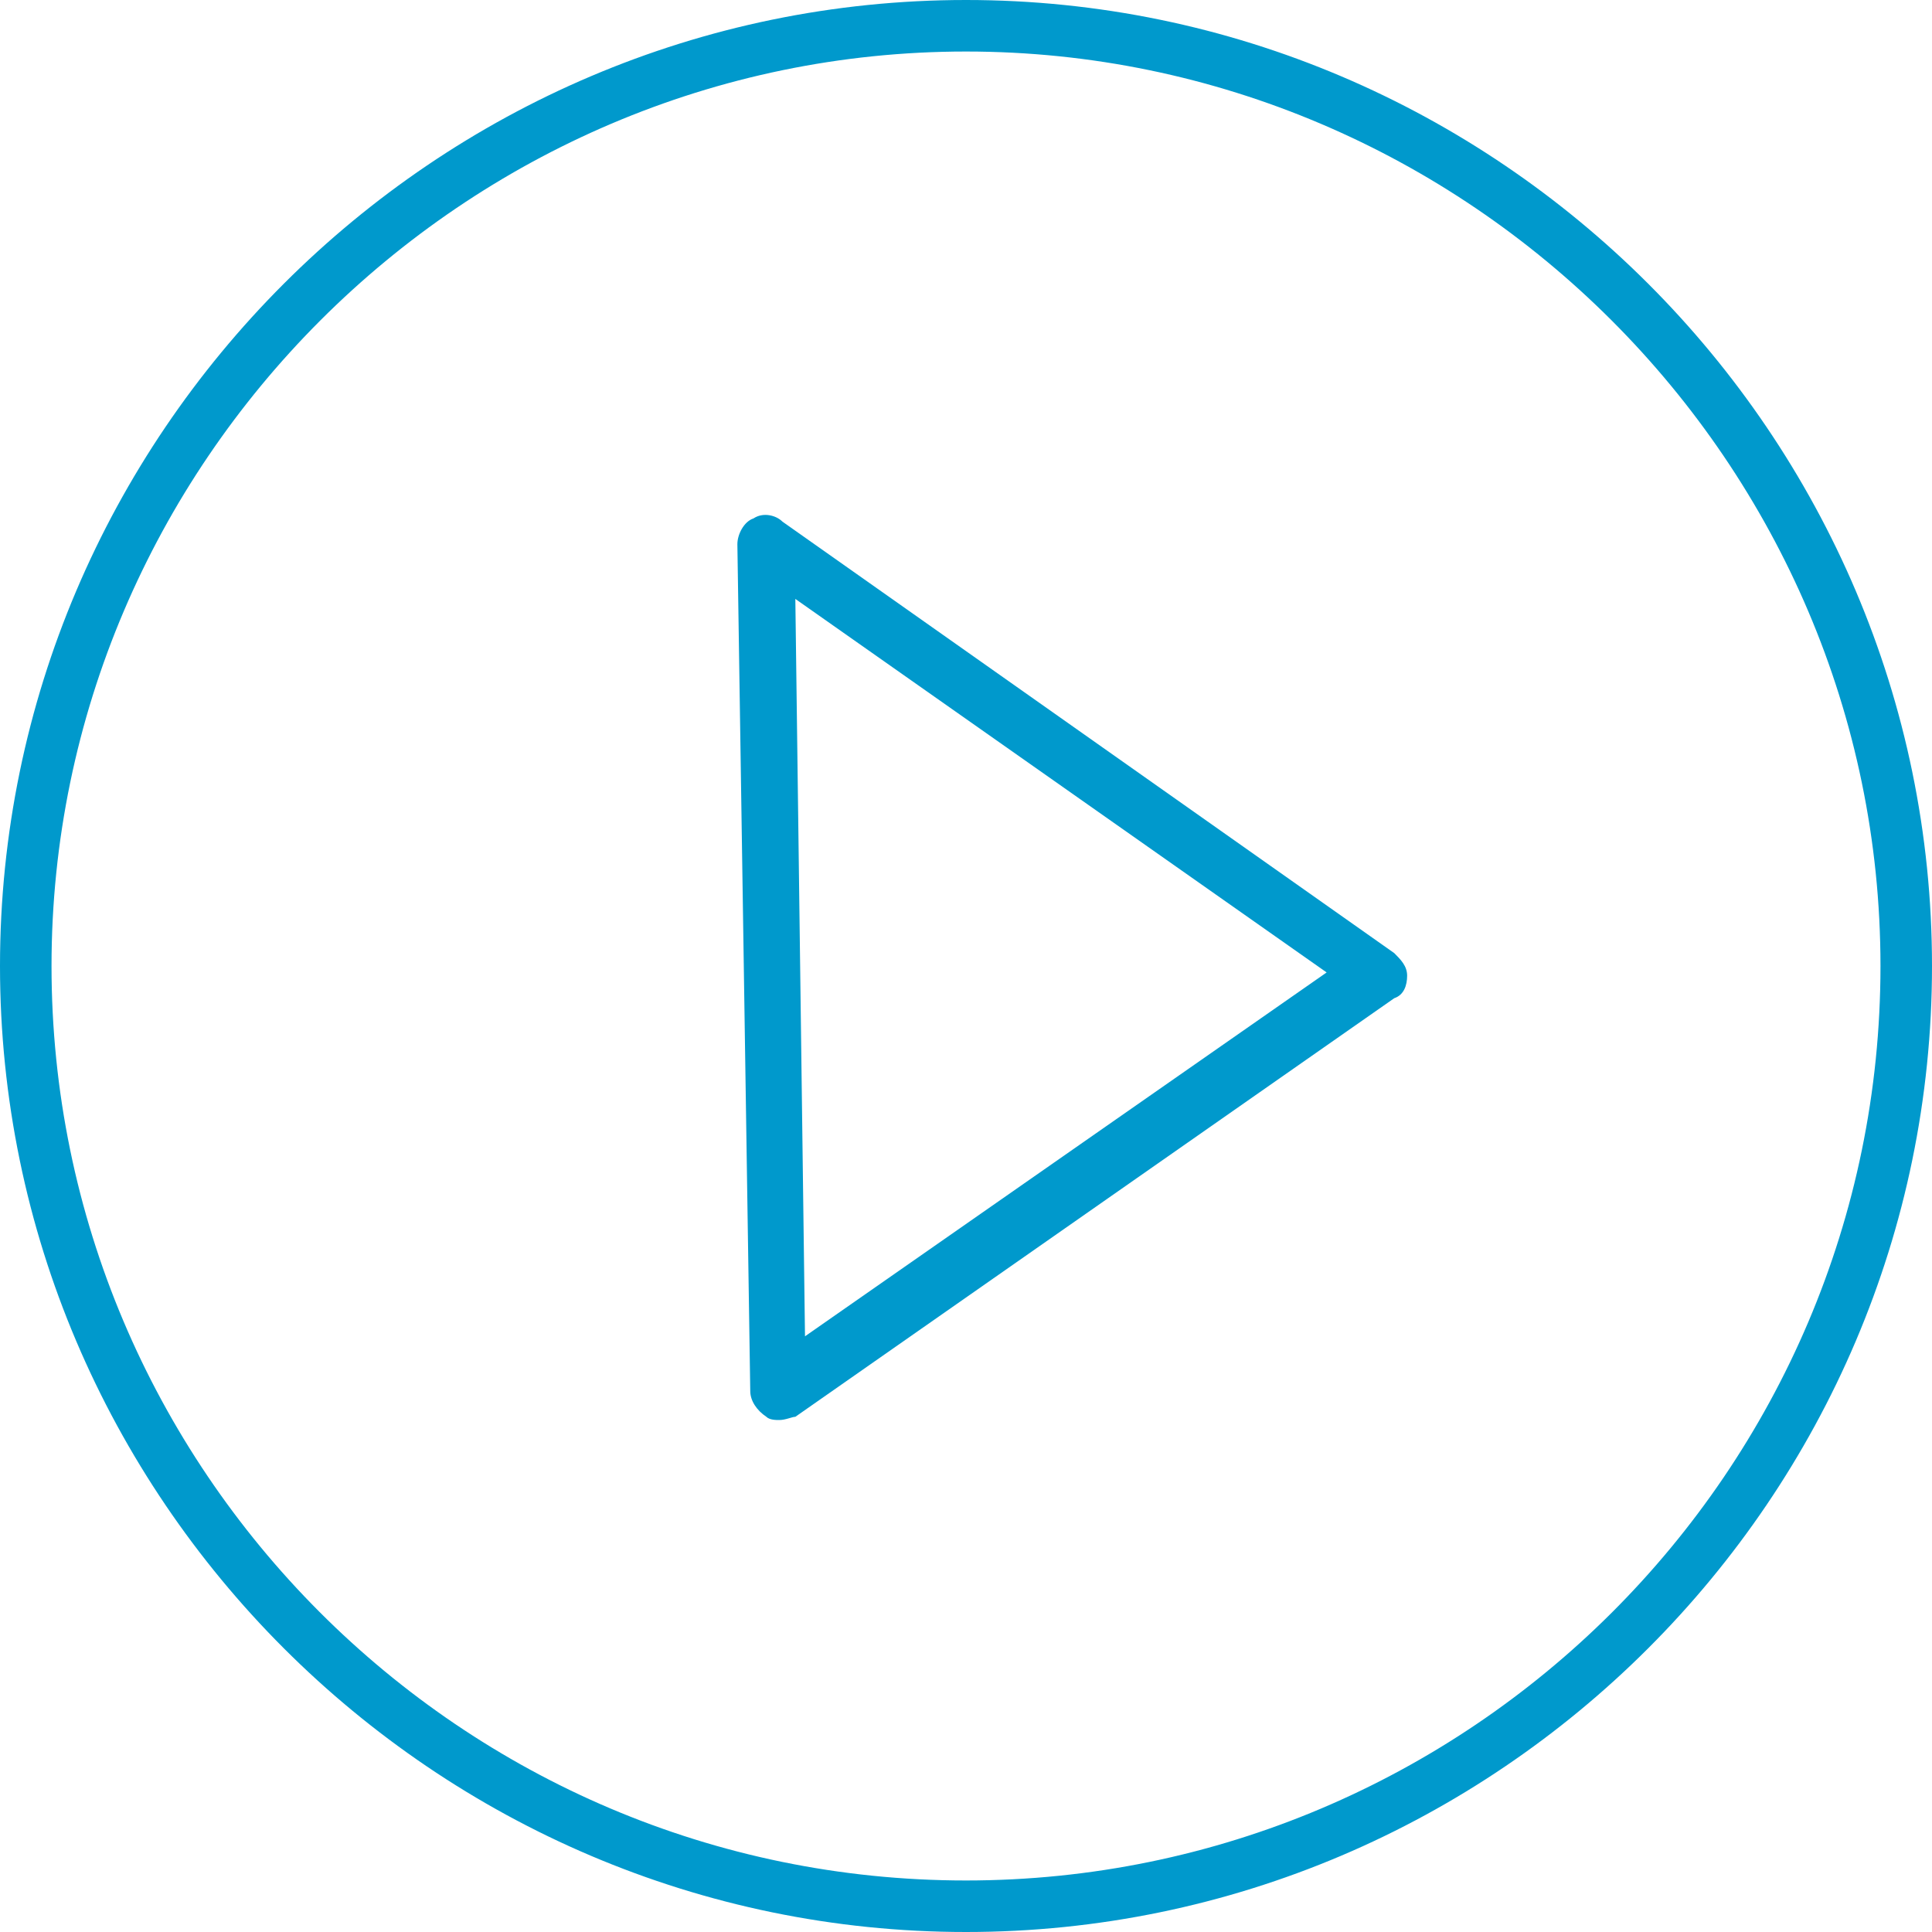
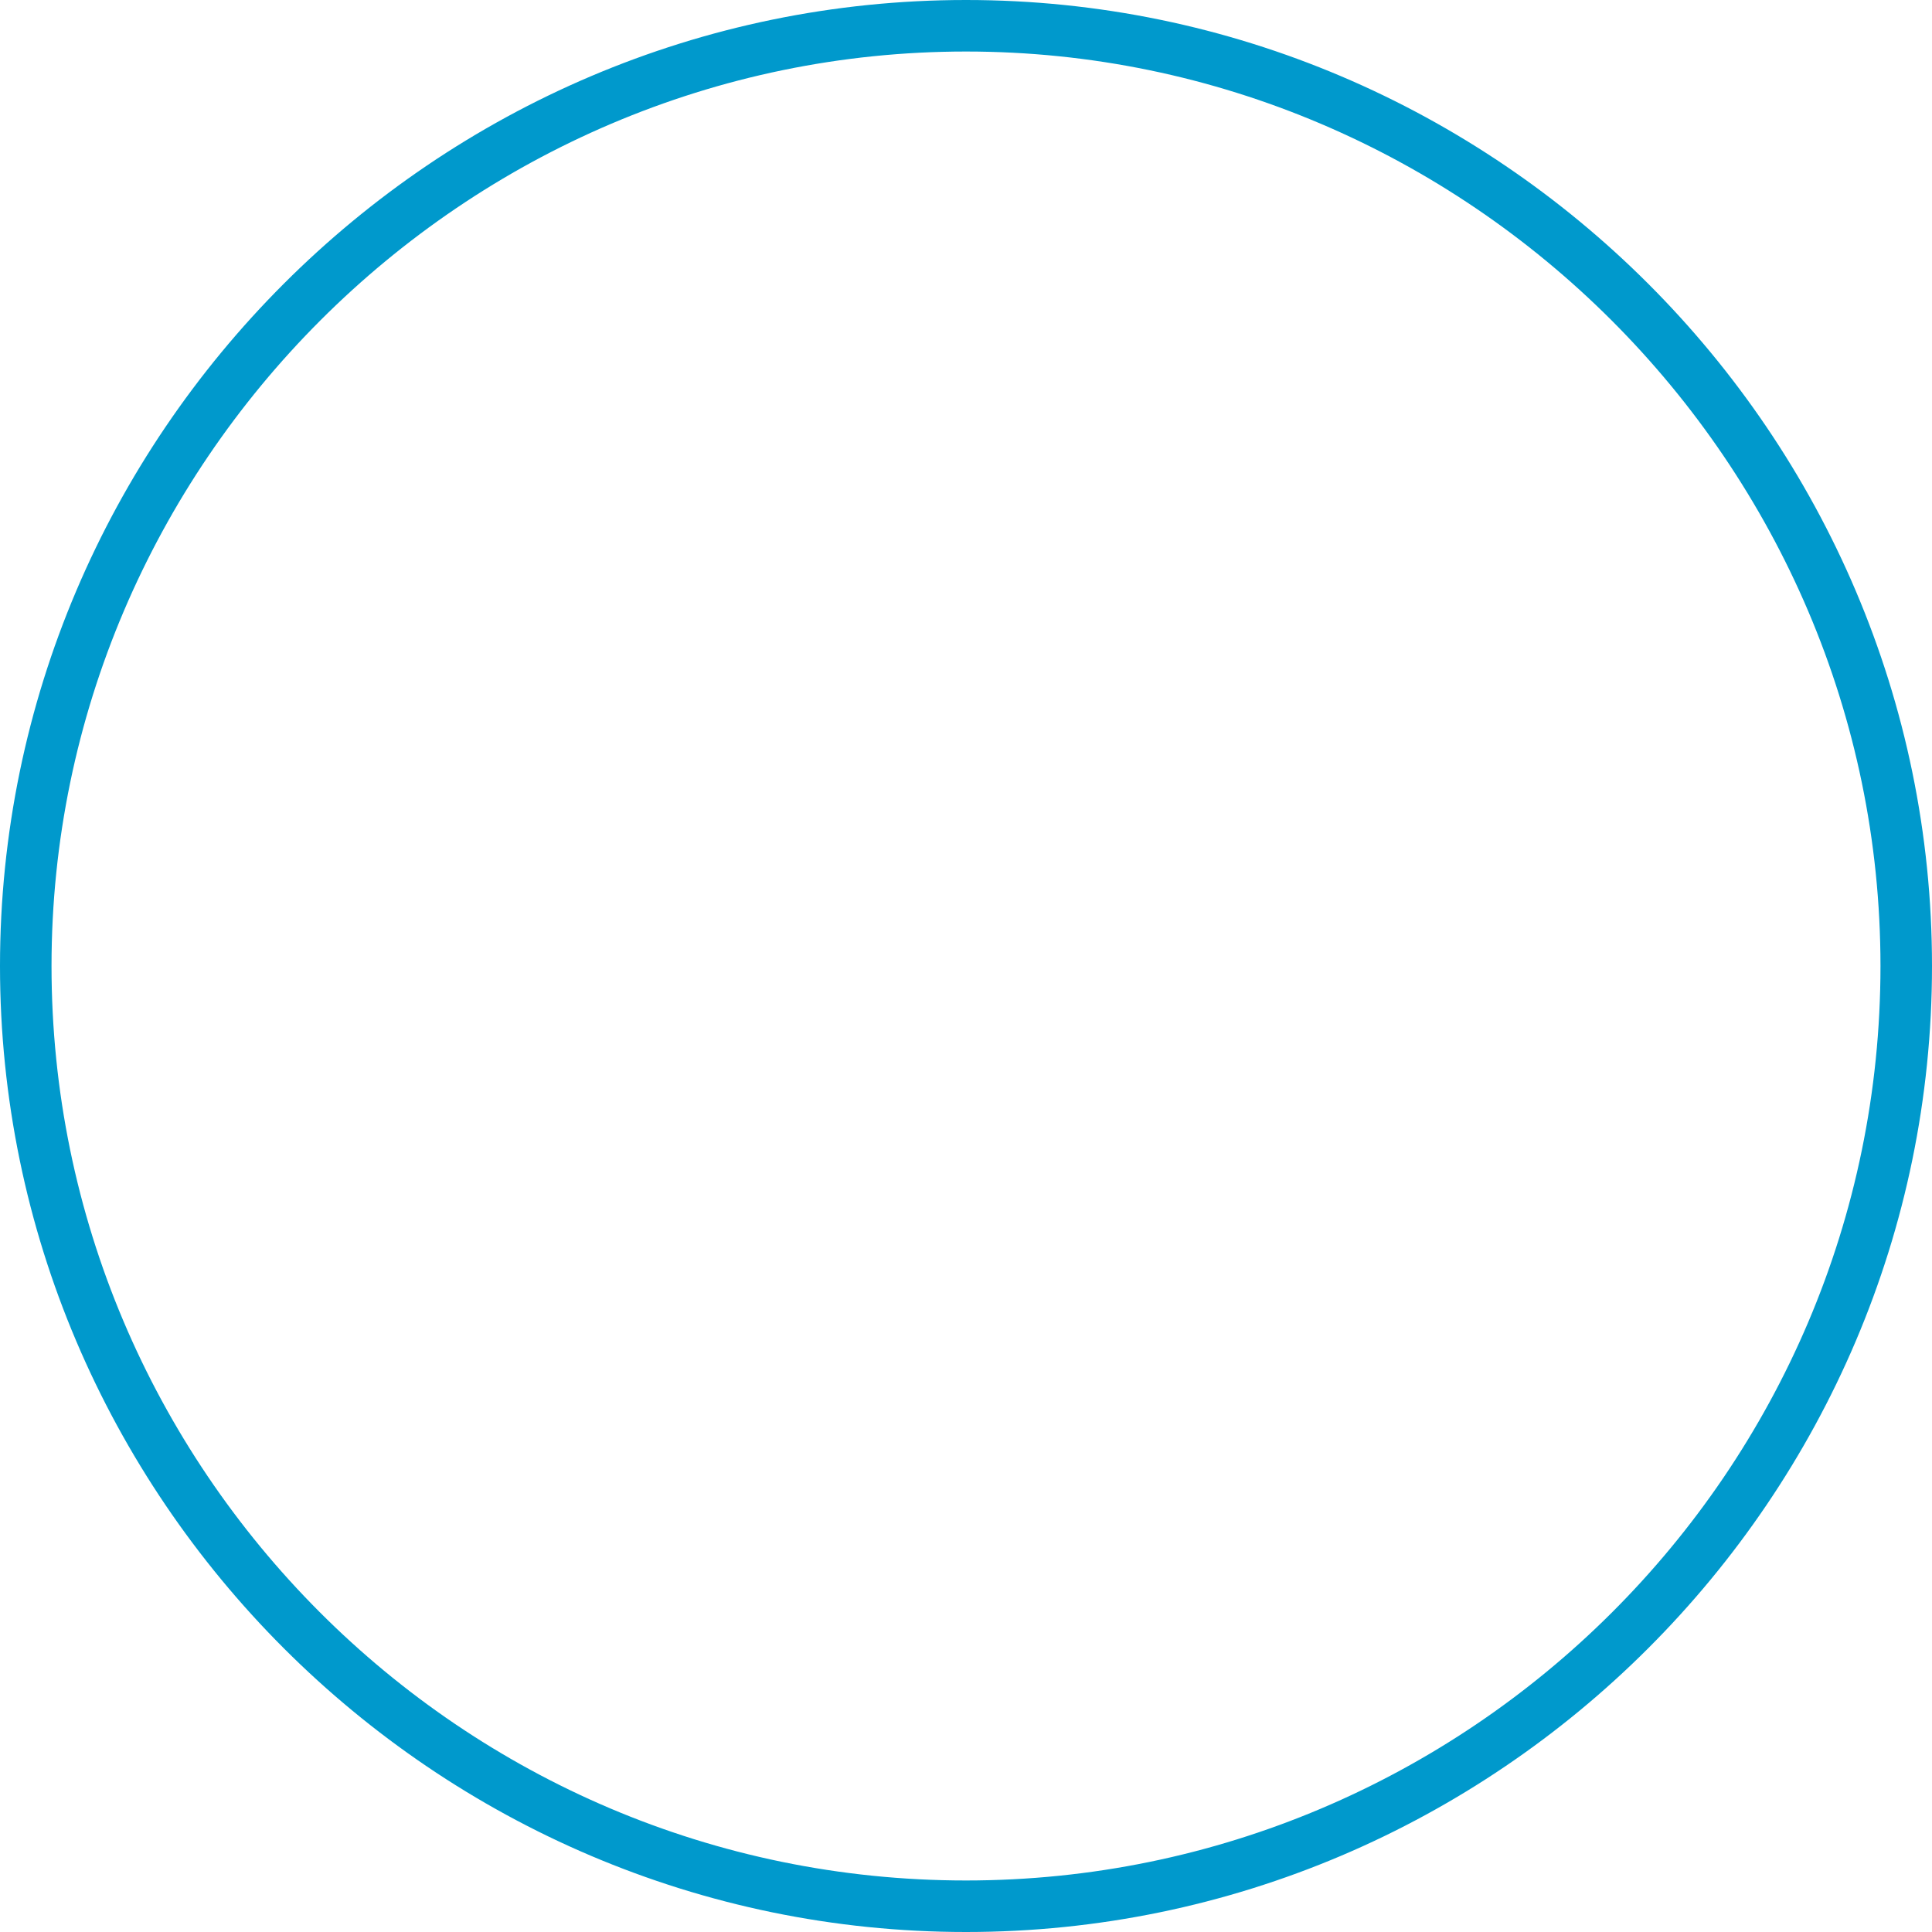
<svg xmlns="http://www.w3.org/2000/svg" version="1.1" id="Layer_1" x="0px" y="0px" viewBox="0 0 60 60" style="enable-background:new 0 0 60 60;" xml:space="preserve">
  <style type="text/css">
	.st0{fill:#0099CC;}
</style>
  <g>
-     <path class="st0" d="m30 60c-16.5 0-30-13.5-30-30c0-16.5 13.5-30 30-30s30 13.5 30 30c0 16.5-13.5 30-30 30zm0-58.4c-15.6 0-28.4 12.8-28.4 28.4c0 15.6 12.7 28.4 28.4 28.4c15.6 0 28.4-12.7 28.4-28.4c0-15.6-12.8-28.4-28.4-28.4z" />
+     <path class="st0" d="m30 60c-16.5 0-30-13.5-30-30c0-16.5 13.5-30 30-30s30 13.5 30 30c0 16.5-13.5 30-30 30zm0-58.4c-15.6 0-28.4 12.8-28.4 28.4c0 15.6 12.7 28.4 28.4 28.4c15.6 0 28.4-12.7 28.4-28.4c0-15.6-12.8-28.4-28.4-28.4" />
  </g>
-   <path class="st0" d="m24.2 44.1c-.1 0-.3 0-.4-.1c-.3-.2-.5-.5-.5-.8l-.4-26.3c0-.3.2-.7.5-.8c.3-.2.7-.1.9.1l19 13.4c.2.2.4.4.4.7c0 .3-.1.6-.4.7l-18.6 13c-.1 0-.3.1-.5.1zm.5-25.5l.3 22.9l16.2-11.3l-16.5-11.6z" />
</svg>